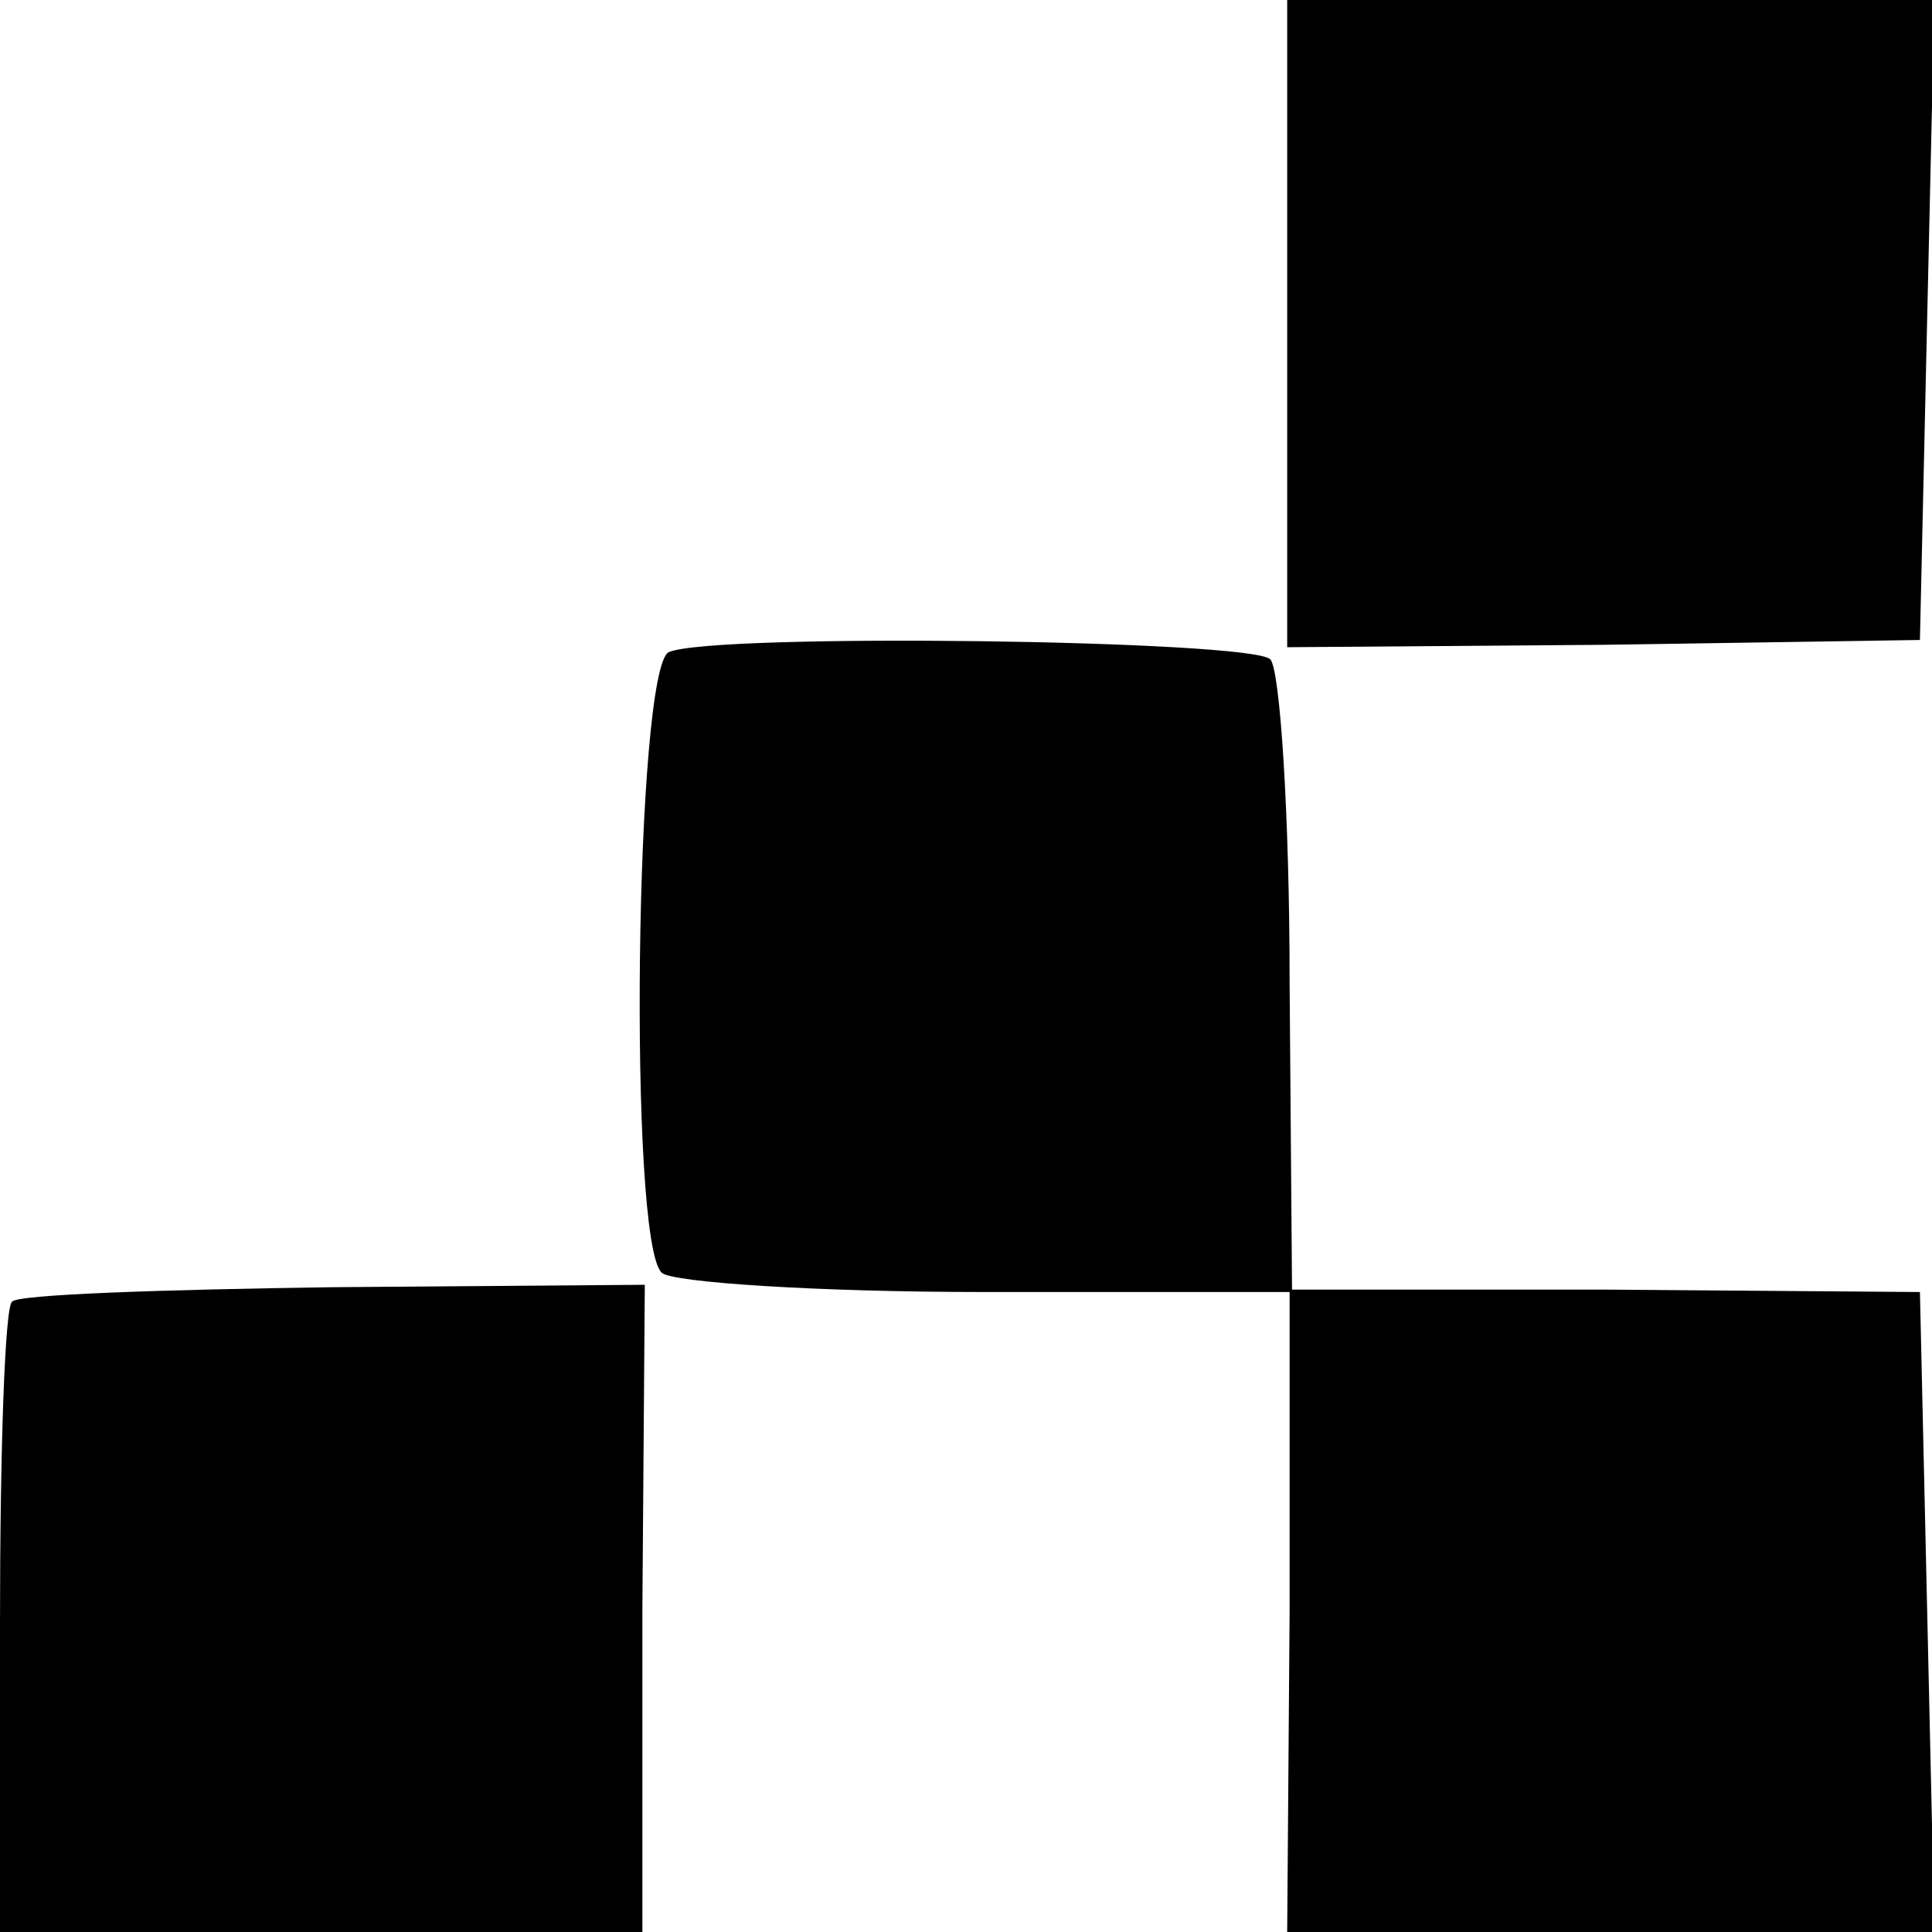
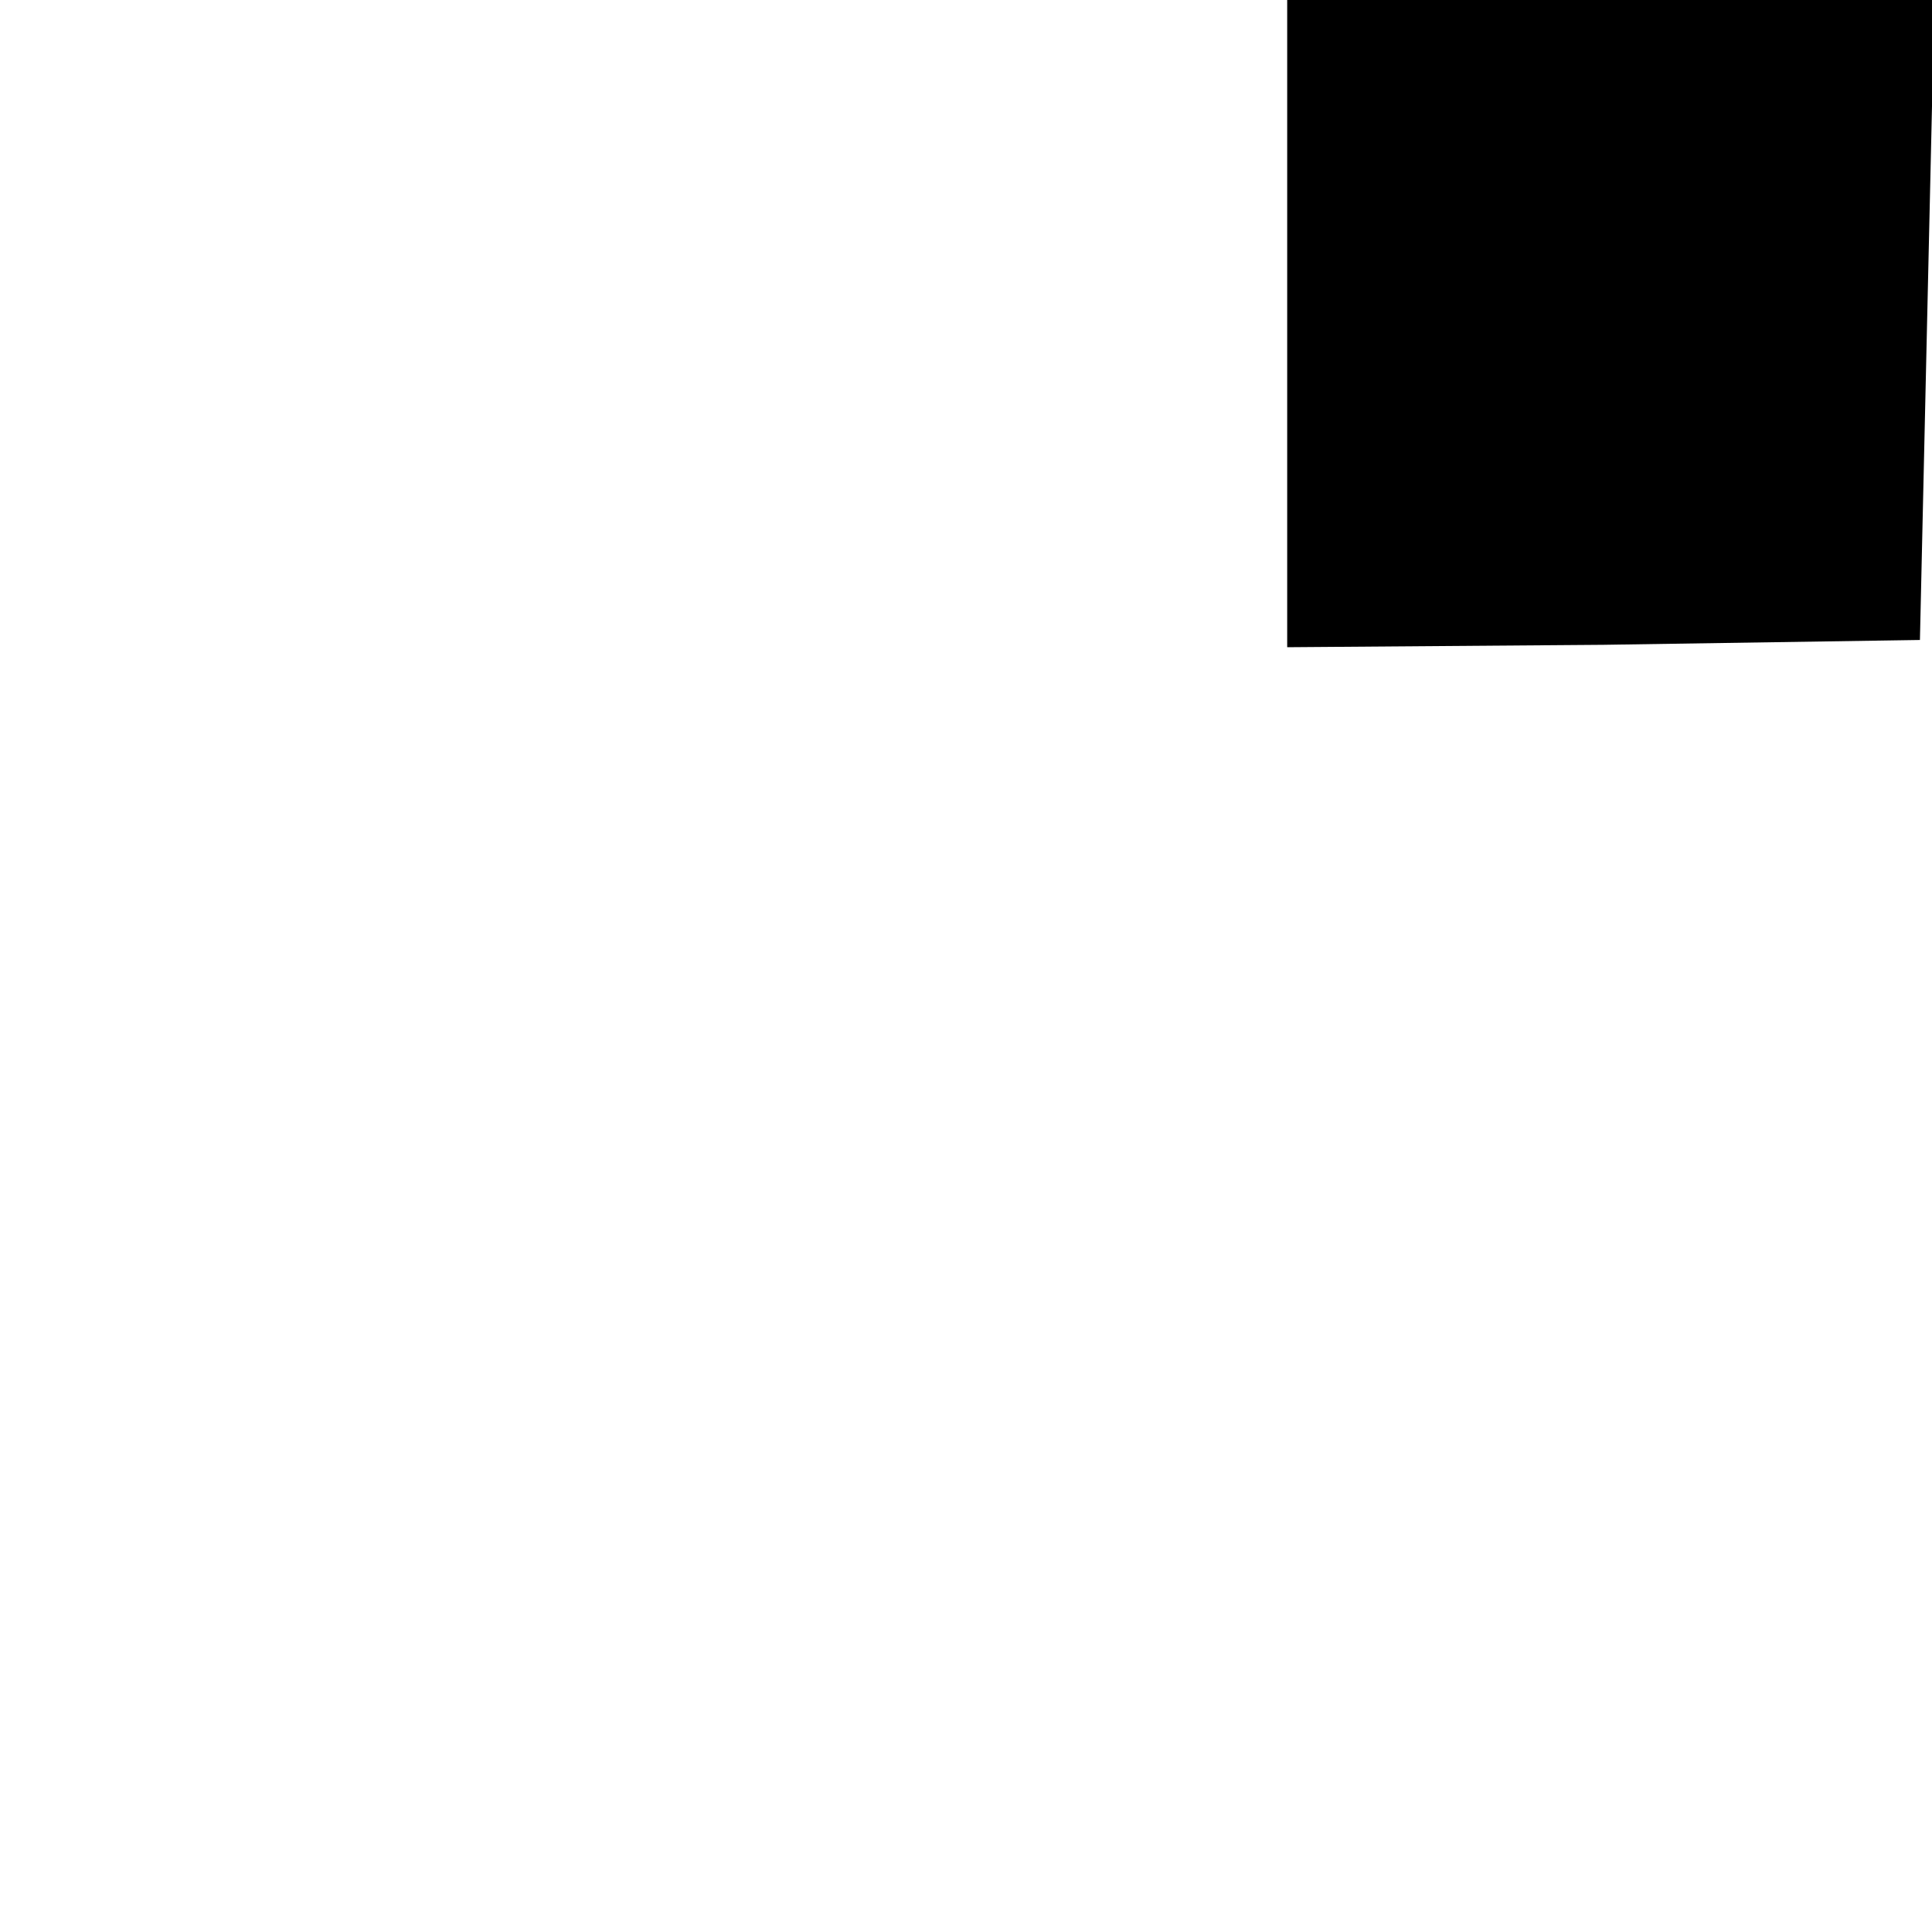
<svg xmlns="http://www.w3.org/2000/svg" version="1.0" width="80pt" height="80pt" viewBox="0 0 80 80" preserveAspectRatio="xMidYMid meet">
  <g transform="translate(0,80) scale(0.1,-0.1)" fill="#000000" stroke="none">
    <path d="M533 666 l0 -134 131 1 131 2 3 133 3 132 -134 0 -134 0 0 -134z" />
-     <path d="M277 530 c-14 -6 -17 -244 -3 -257 4 -4 64 -8 134 -8 l126 0 0 -132 -1 -133 134 0 134 0 -3 133 -3 132 -130 1 -130 0 -1 127 c0 70 -4 130 -8 134 -8 8 -230 11 -249 3z" />
-     <path d="M5 261 c-3 -2 -5 -62 -5 -133 l0 -128 133 0 133 0 0 134 1 134 -129 -1 c-71 -1 -131 -3 -133 -6z" />
  </g>
</svg>